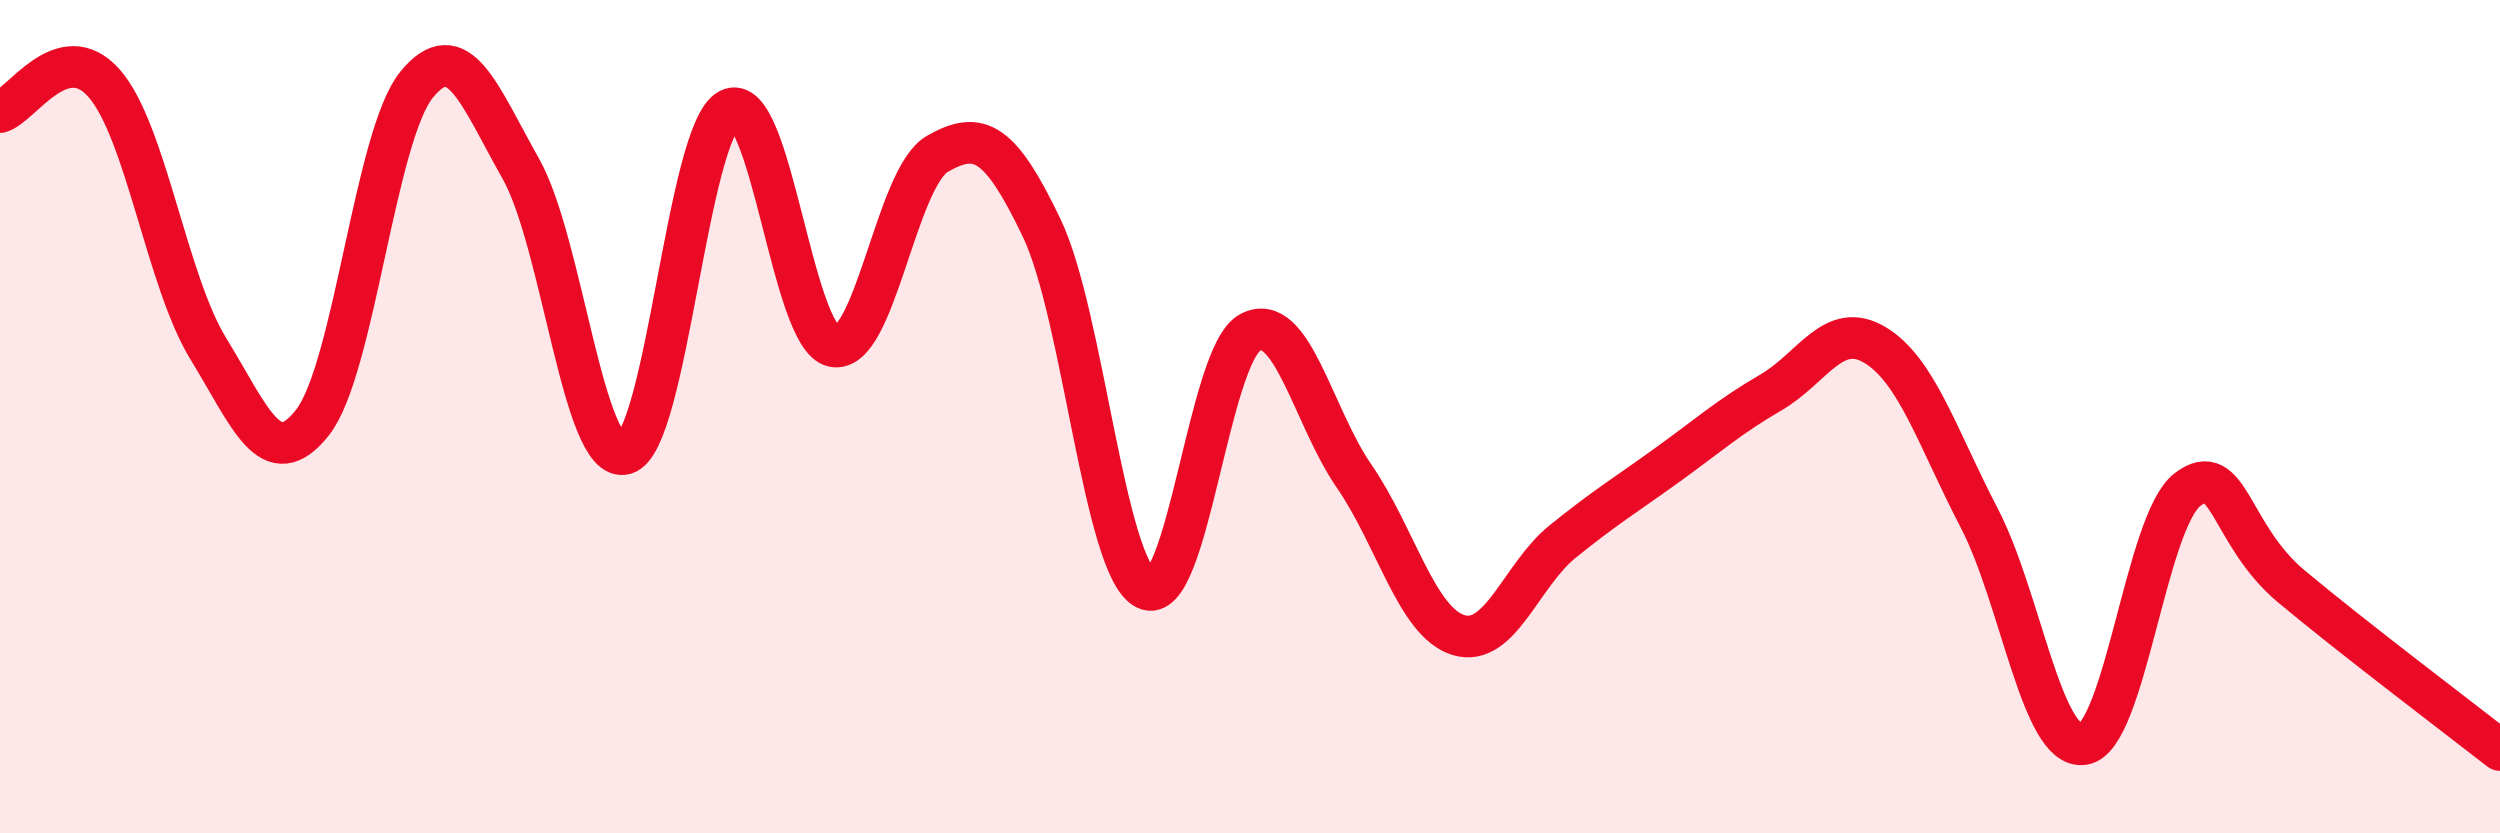
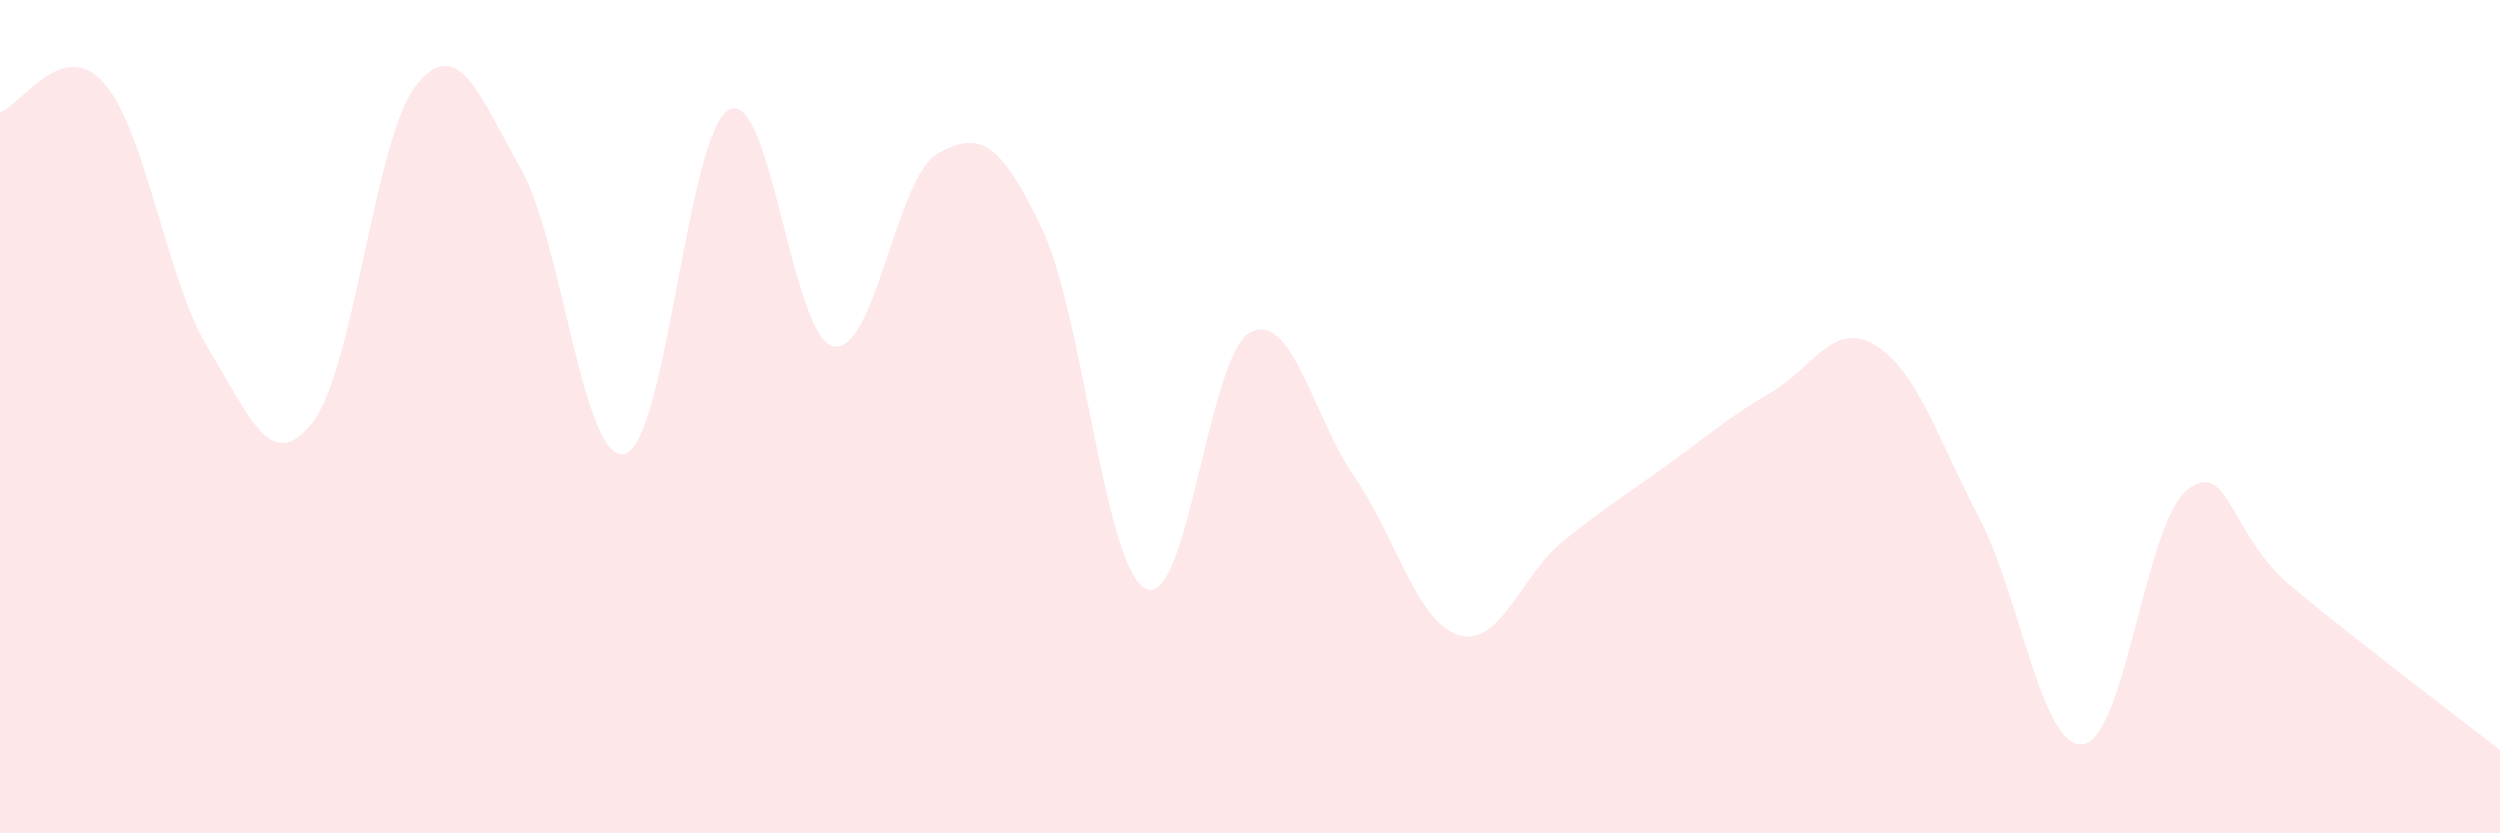
<svg xmlns="http://www.w3.org/2000/svg" width="60" height="20" viewBox="0 0 60 20">
  <path d="M 0,2.69 C 0.5,2.55 1.5,0.86 2.5,2 C 3.5,3.14 4,6.74 5,8.37 C 6,10 6.5,11.41 7.5,10.14 C 8.5,8.87 9,3.25 10,2.03 C 11,0.81 11.5,2.28 12.5,4.05 C 13.5,5.82 14,11.17 15,10.89 C 16,10.61 16.5,3.15 17.5,2.63 C 18.5,2.11 19,8.1 20,8.31 C 21,8.52 21.5,4.26 22.5,3.69 C 23.5,3.12 24,3.38 25,5.47 C 26,7.56 26.5,13.63 27.5,14.13 C 28.5,14.63 29,8.52 30,7.98 C 31,7.44 31.5,9.98 32.5,11.43 C 33.5,12.88 34,14.93 35,15.24 C 36,15.55 36.5,13.81 37.5,13 C 38.5,12.19 39,11.89 40,11.17 C 41,10.45 41.5,10 42.5,9.42 C 43.5,8.84 44,7.68 45,8.28 C 46,8.88 46.5,10.51 47.5,12.43 C 48.5,14.35 49,18 50,17.86 C 51,17.72 51.5,12.51 52.5,11.75 C 53.5,10.99 53.5,12.83 55,14.08 C 56.5,15.33 59,17.22 60,18L60 20L0 20Z" fill="#EB0A25" opacity="0.1" stroke-linecap="round" stroke-linejoin="round" />
-   <path d="M 0,2.69 C 0.5,2.55 1.5,0.86 2.5,2 C 3.5,3.14 4,6.74 5,8.37 C 6,10 6.5,11.41 7.5,10.14 C 8.5,8.87 9,3.25 10,2.03 C 11,0.81 11.5,2.28 12.5,4.05 C 13.5,5.82 14,11.17 15,10.89 C 16,10.61 16.5,3.15 17.5,2.63 C 18.5,2.11 19,8.1 20,8.31 C 21,8.52 21.5,4.26 22.5,3.69 C 23.5,3.12 24,3.38 25,5.47 C 26,7.56 26.5,13.63 27.5,14.13 C 28.5,14.63 29,8.52 30,7.98 C 31,7.44 31.5,9.98 32.5,11.43 C 33.5,12.88 34,14.93 35,15.24 C 36,15.55 36.5,13.81 37.5,13 C 38.5,12.19 39,11.89 40,11.17 C 41,10.45 41.5,10 42.5,9.42 C 43.5,8.84 44,7.68 45,8.28 C 46,8.88 46.5,10.51 47.5,12.43 C 48.5,14.35 49,18 50,17.86 C 51,17.72 51.5,12.51 52.5,11.75 C 53.5,10.99 53.5,12.83 55,14.08 C 56.5,15.33 59,17.22 60,18" stroke="#EB0A25" stroke-width="1" fill="none" stroke-linecap="round" stroke-linejoin="round" />
</svg>